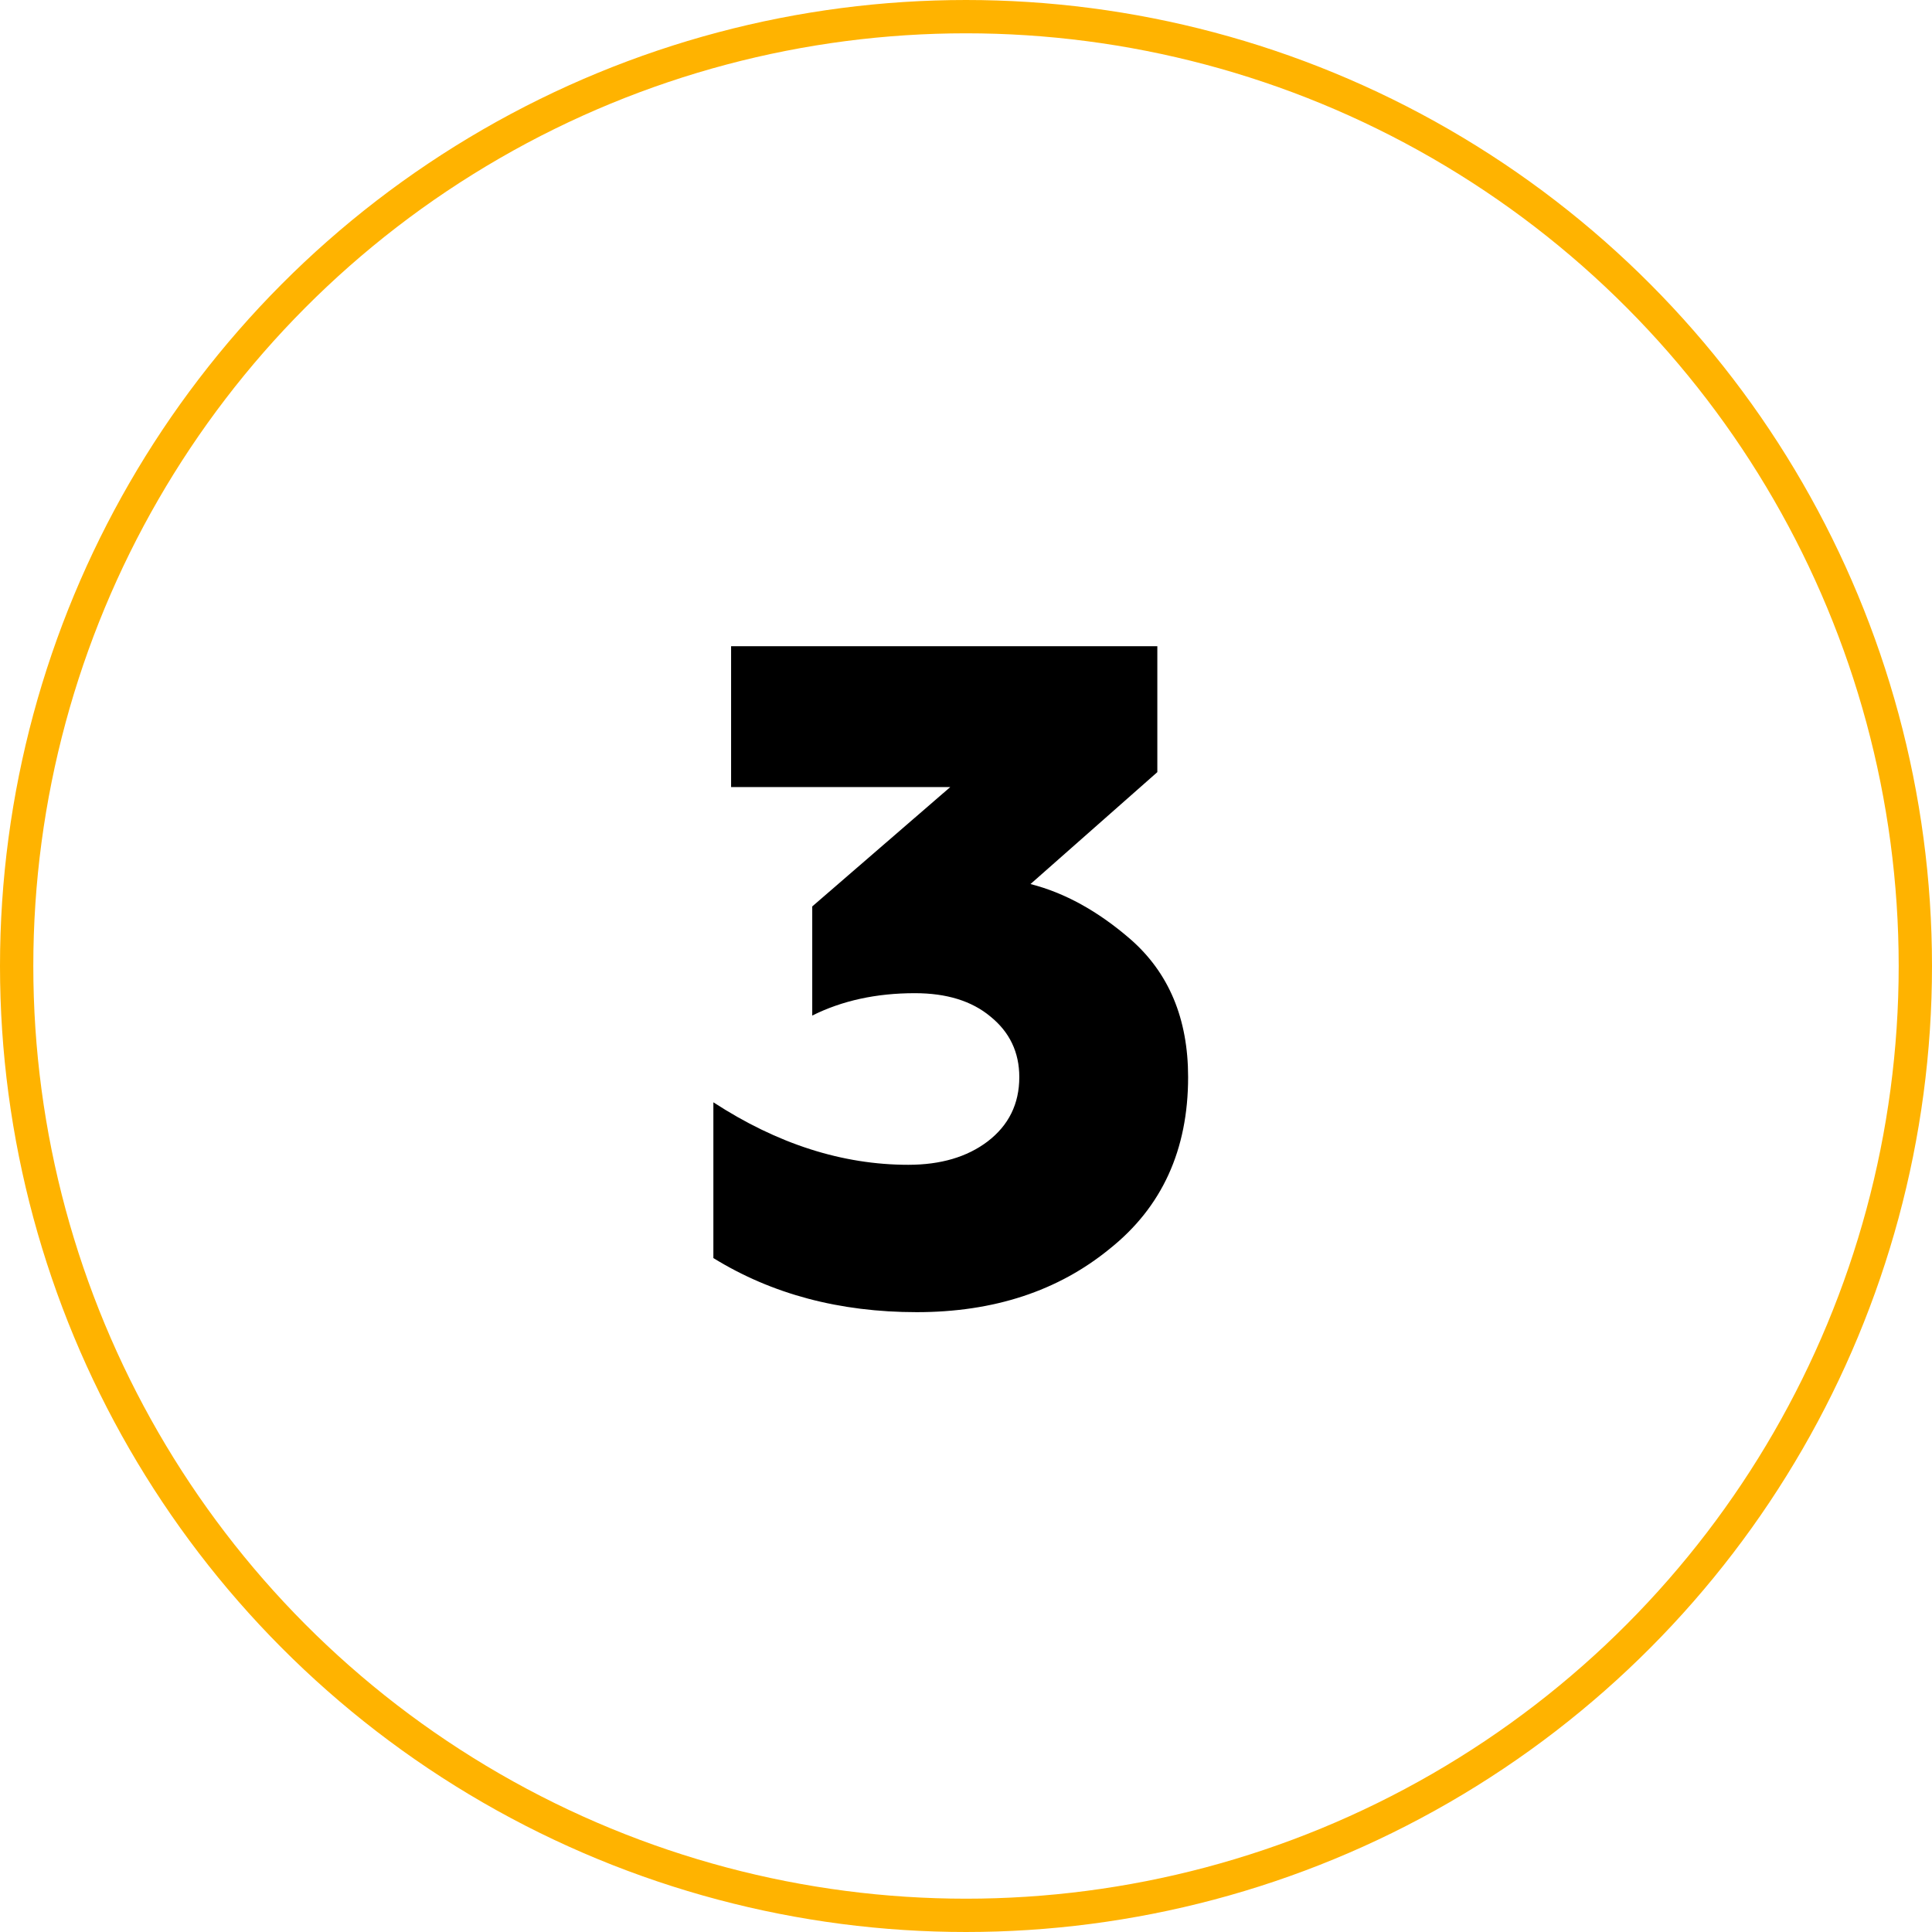
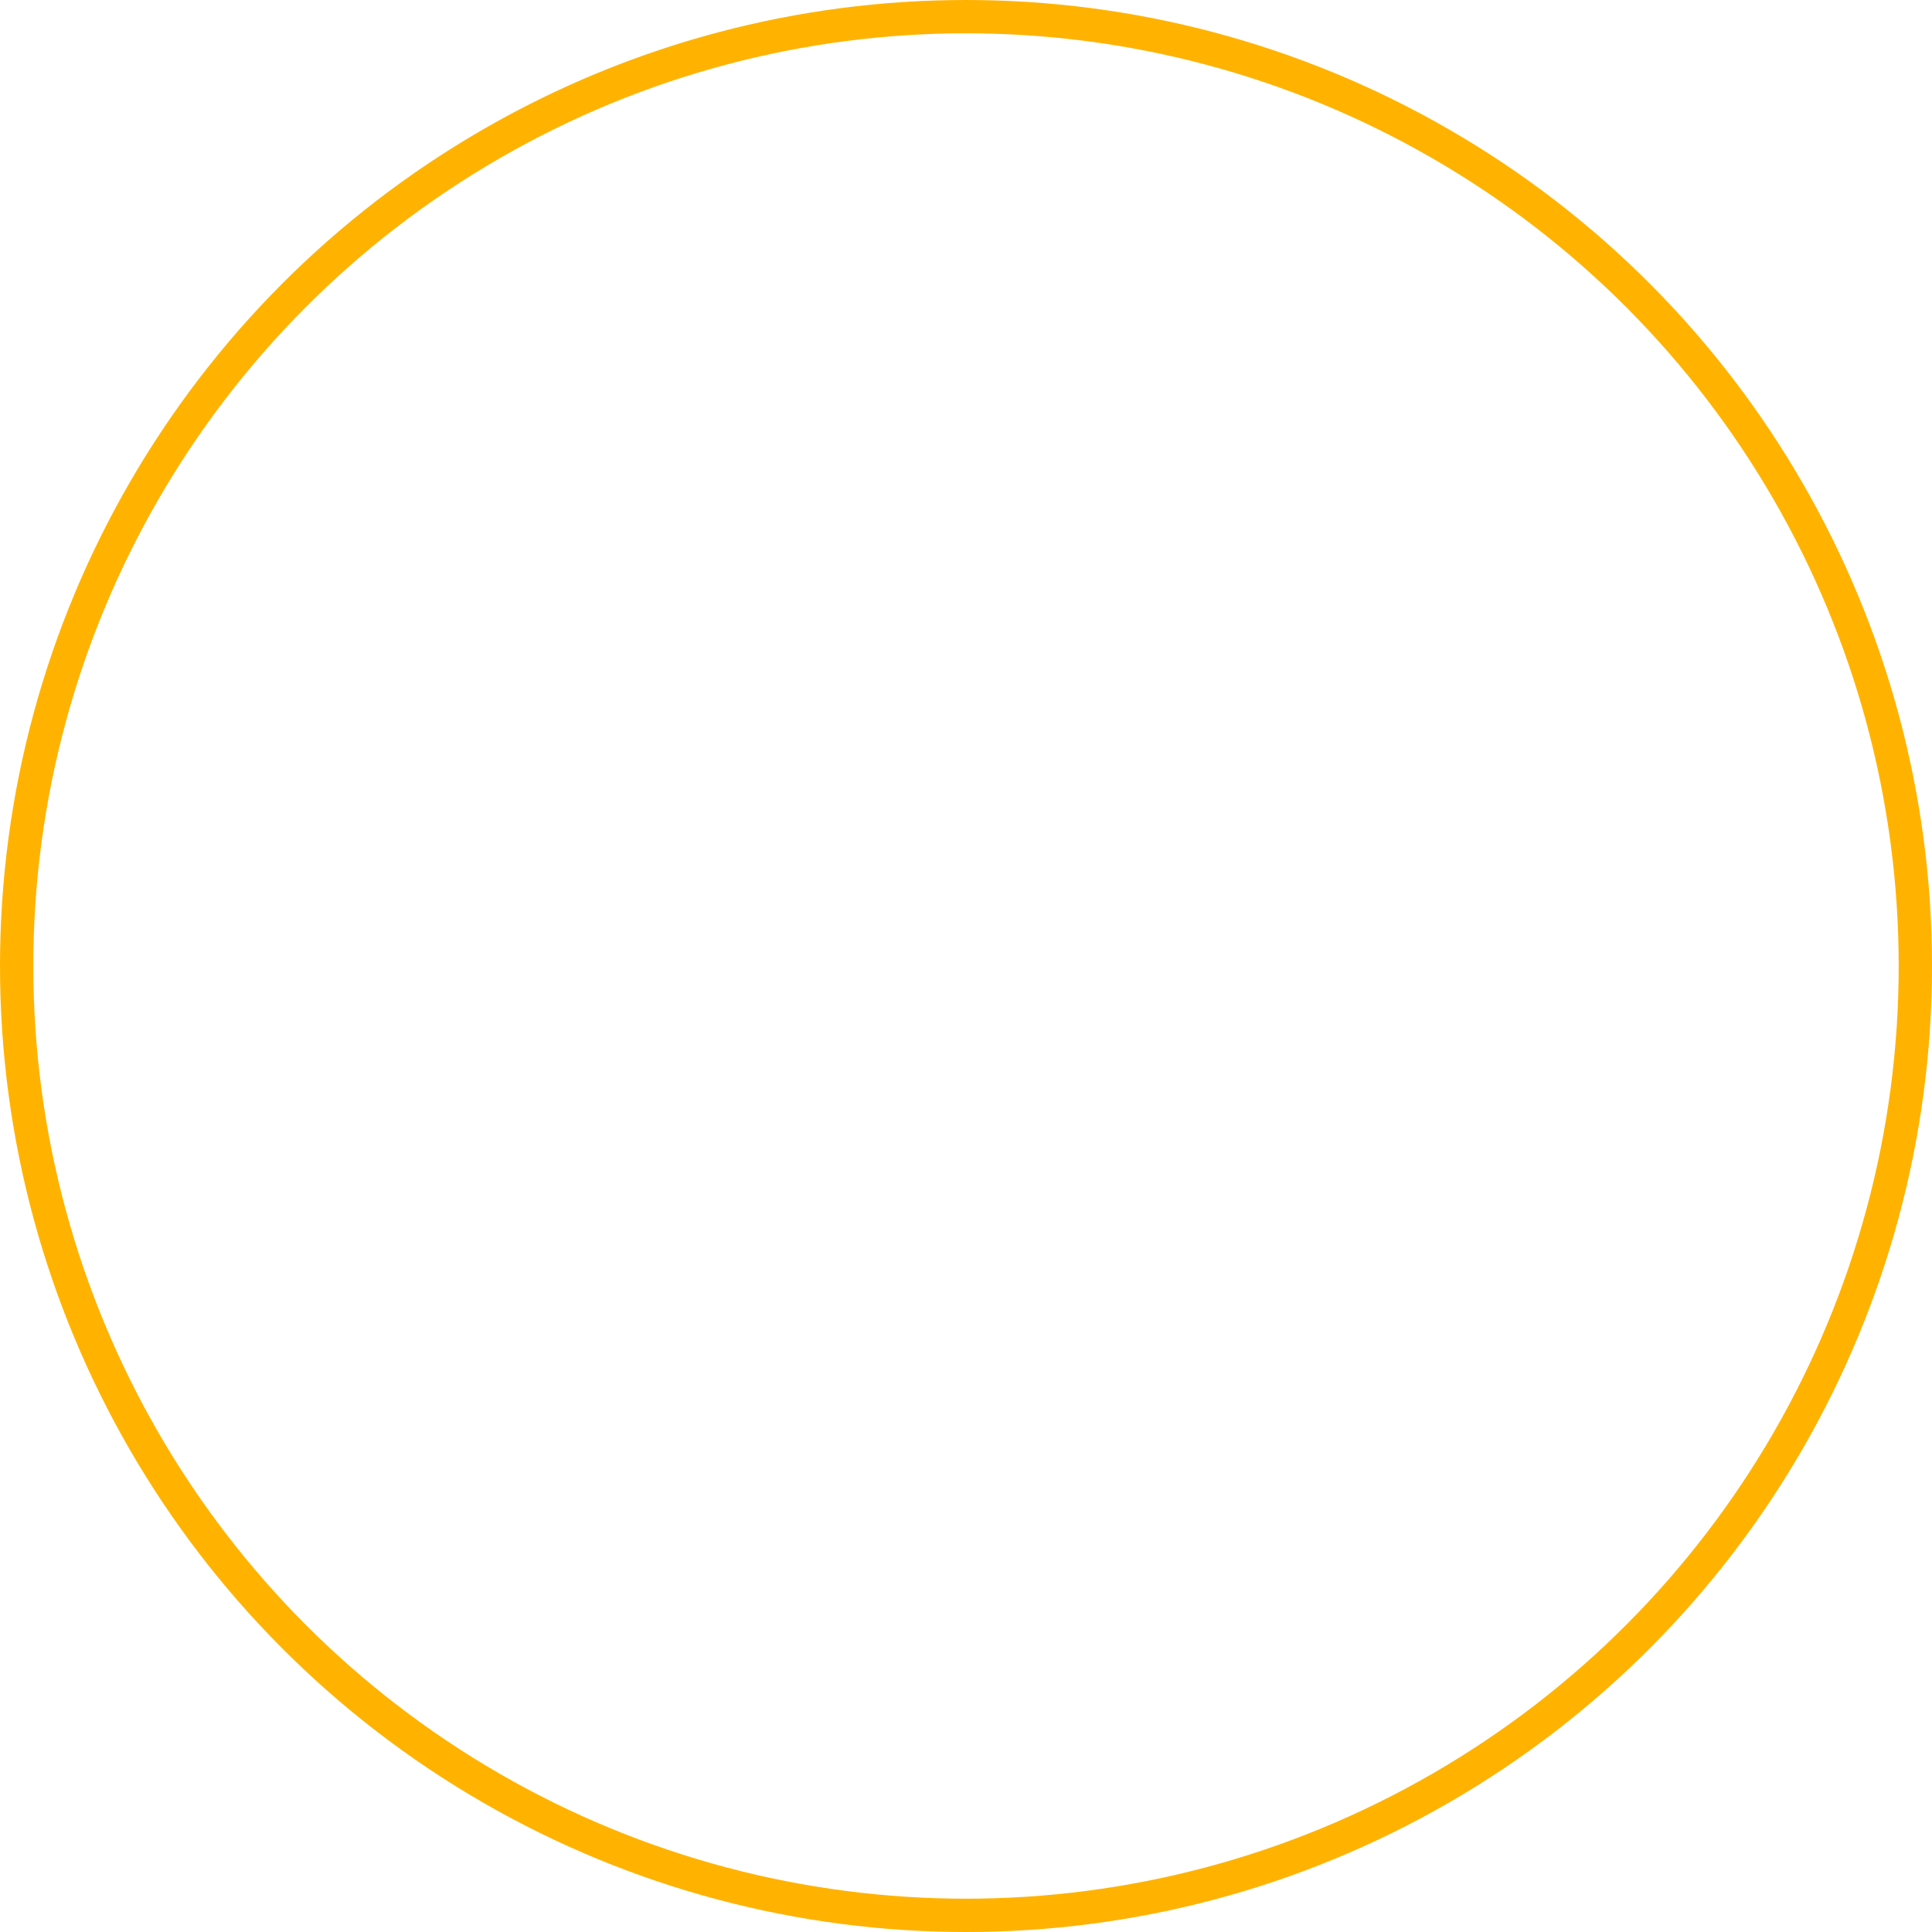
<svg xmlns="http://www.w3.org/2000/svg" width="58" height="58" viewBox="0 0 58 58" fill="none">
  <circle cx="29" cy="29" r="28.5" stroke="#FFB300" />
-   <path d="M21.416 37.768V33.092C23.338 34.343 25.289 34.968 27.268 34.968C28.238 34.968 29.032 34.735 29.648 34.268C30.282 33.783 30.6 33.139 30.6 32.336C30.6 31.589 30.31 30.983 29.732 30.516C29.172 30.049 28.416 29.816 27.464 29.816C26.306 29.816 25.28 30.04 24.384 30.488V27.212L28.528 23.628H21.948V19.4H34.744V23.18L30.936 26.54C31.962 26.801 32.961 27.352 33.932 28.192C35.089 29.2 35.668 30.581 35.668 32.336C35.668 34.52 34.884 36.237 33.316 37.488C31.766 38.757 29.834 39.392 27.52 39.392C25.205 39.392 23.17 38.851 21.416 37.768Z" fill="black" />
</svg>